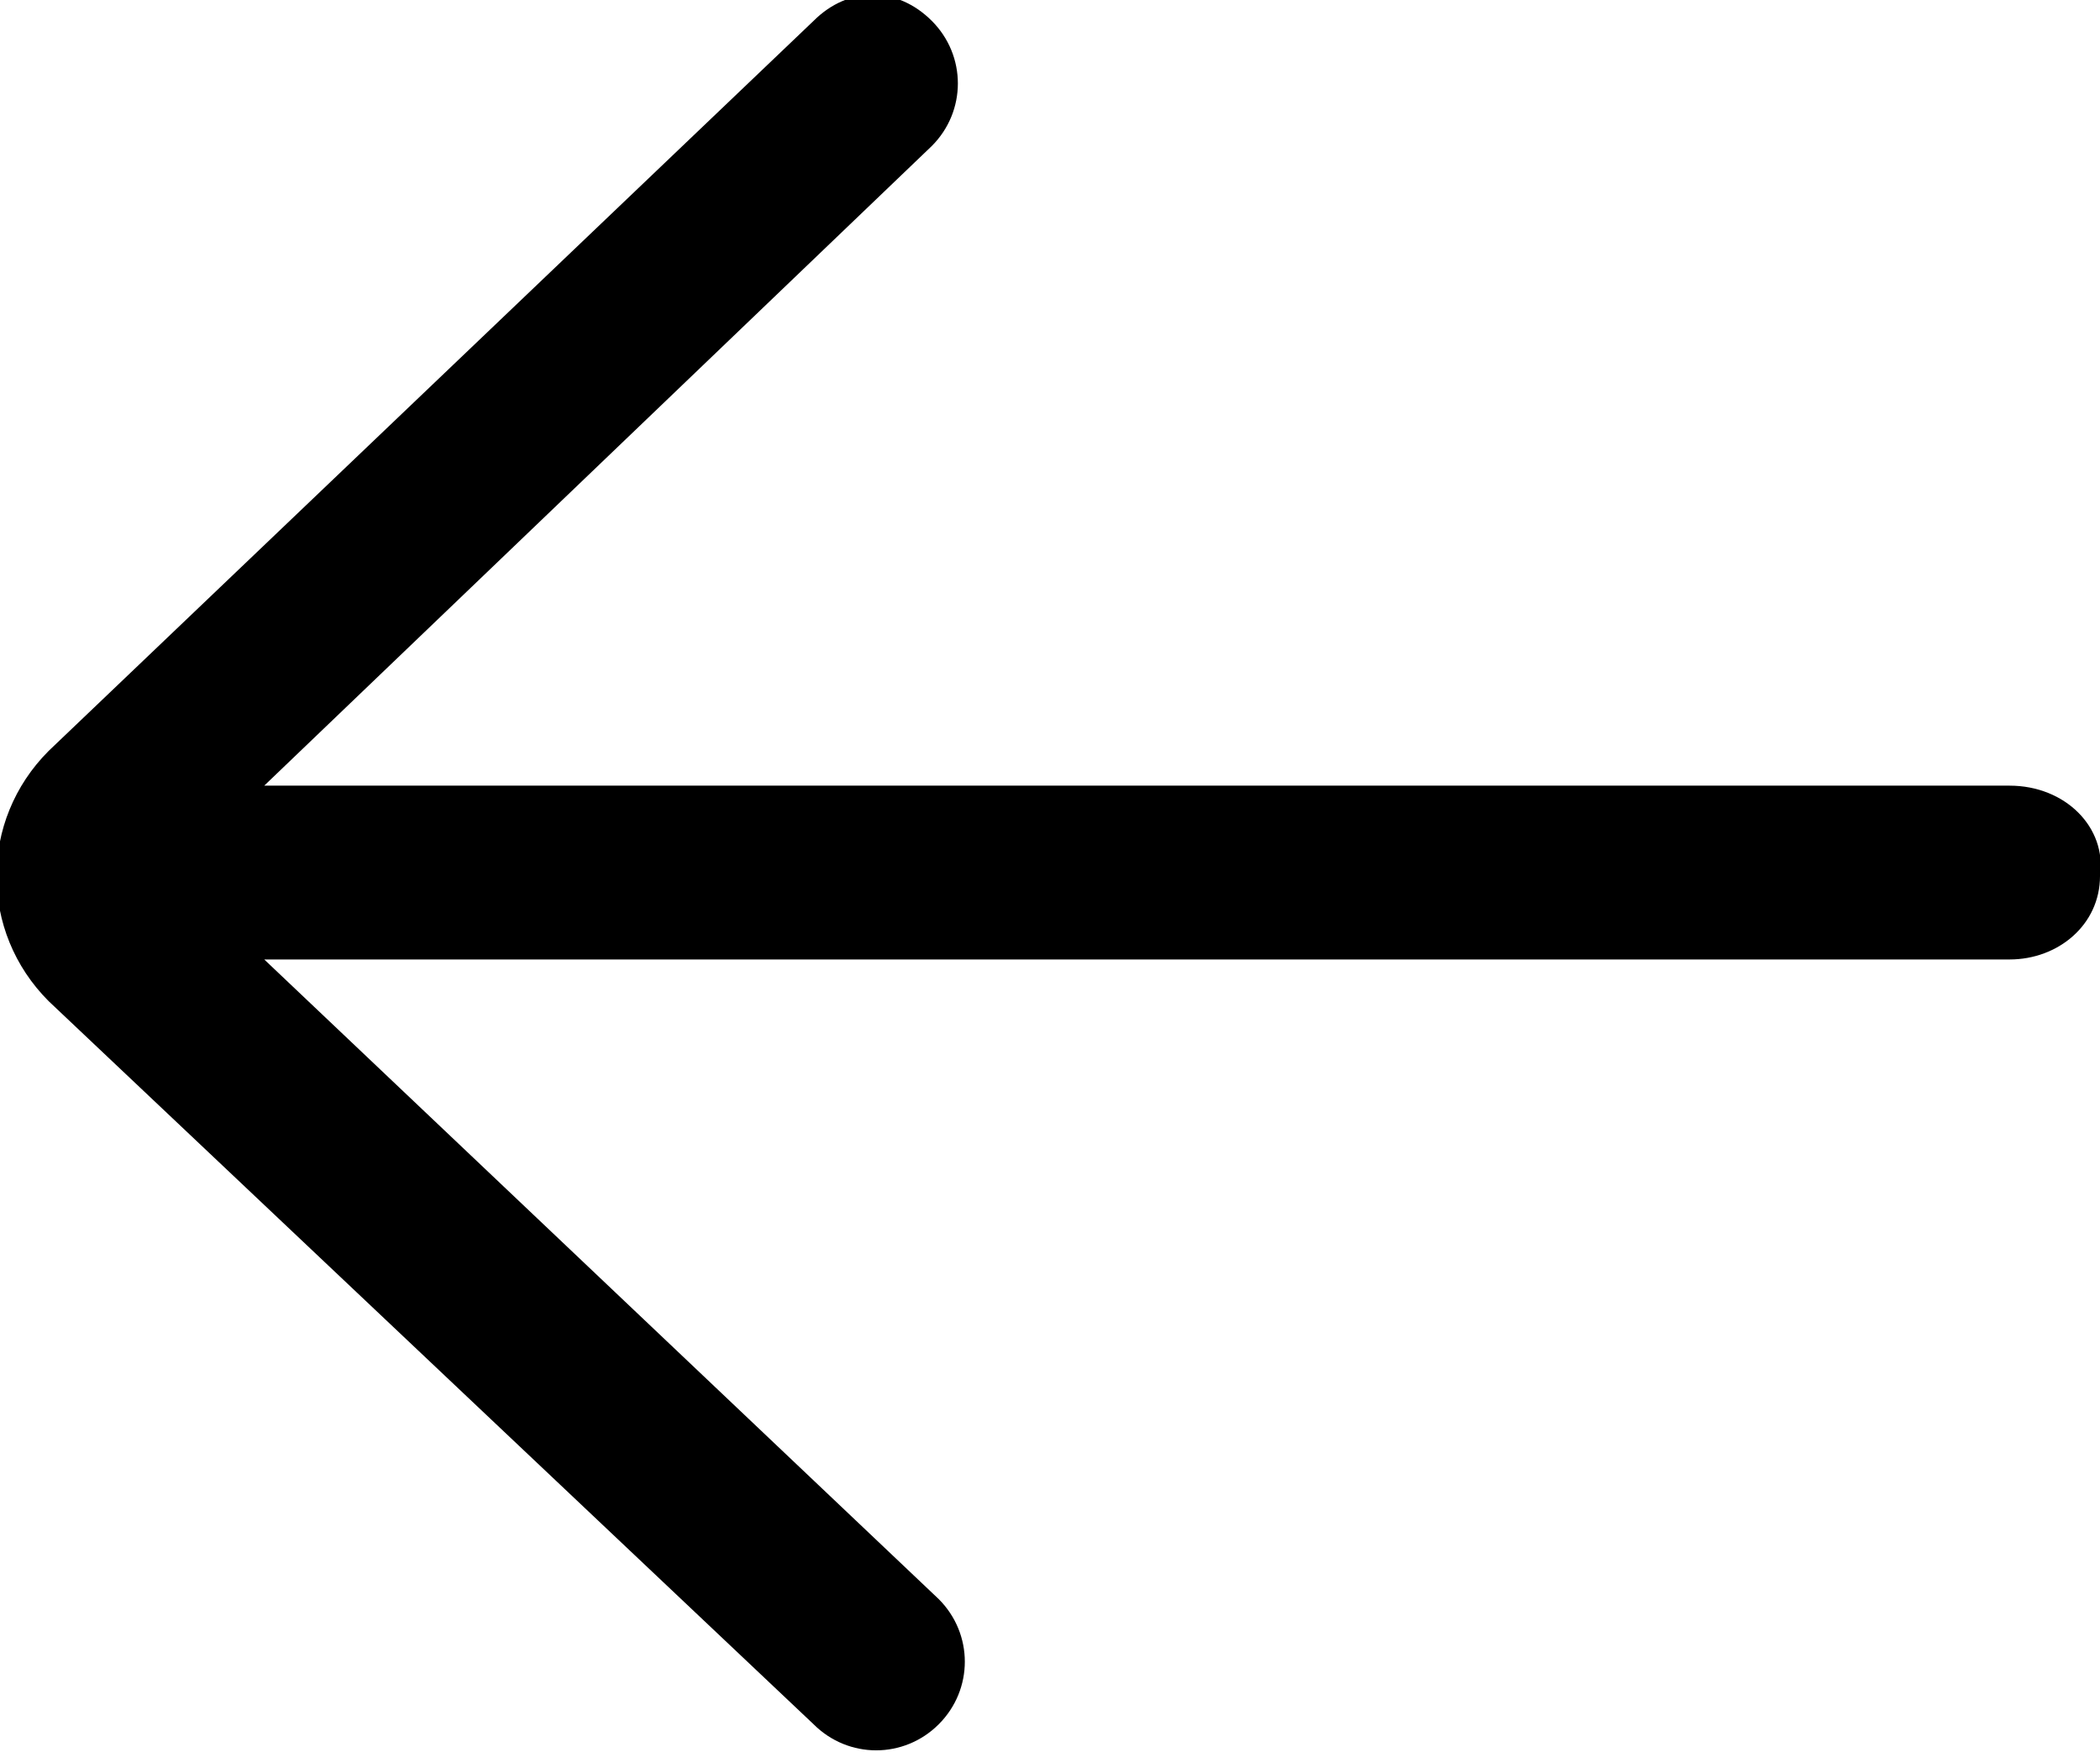
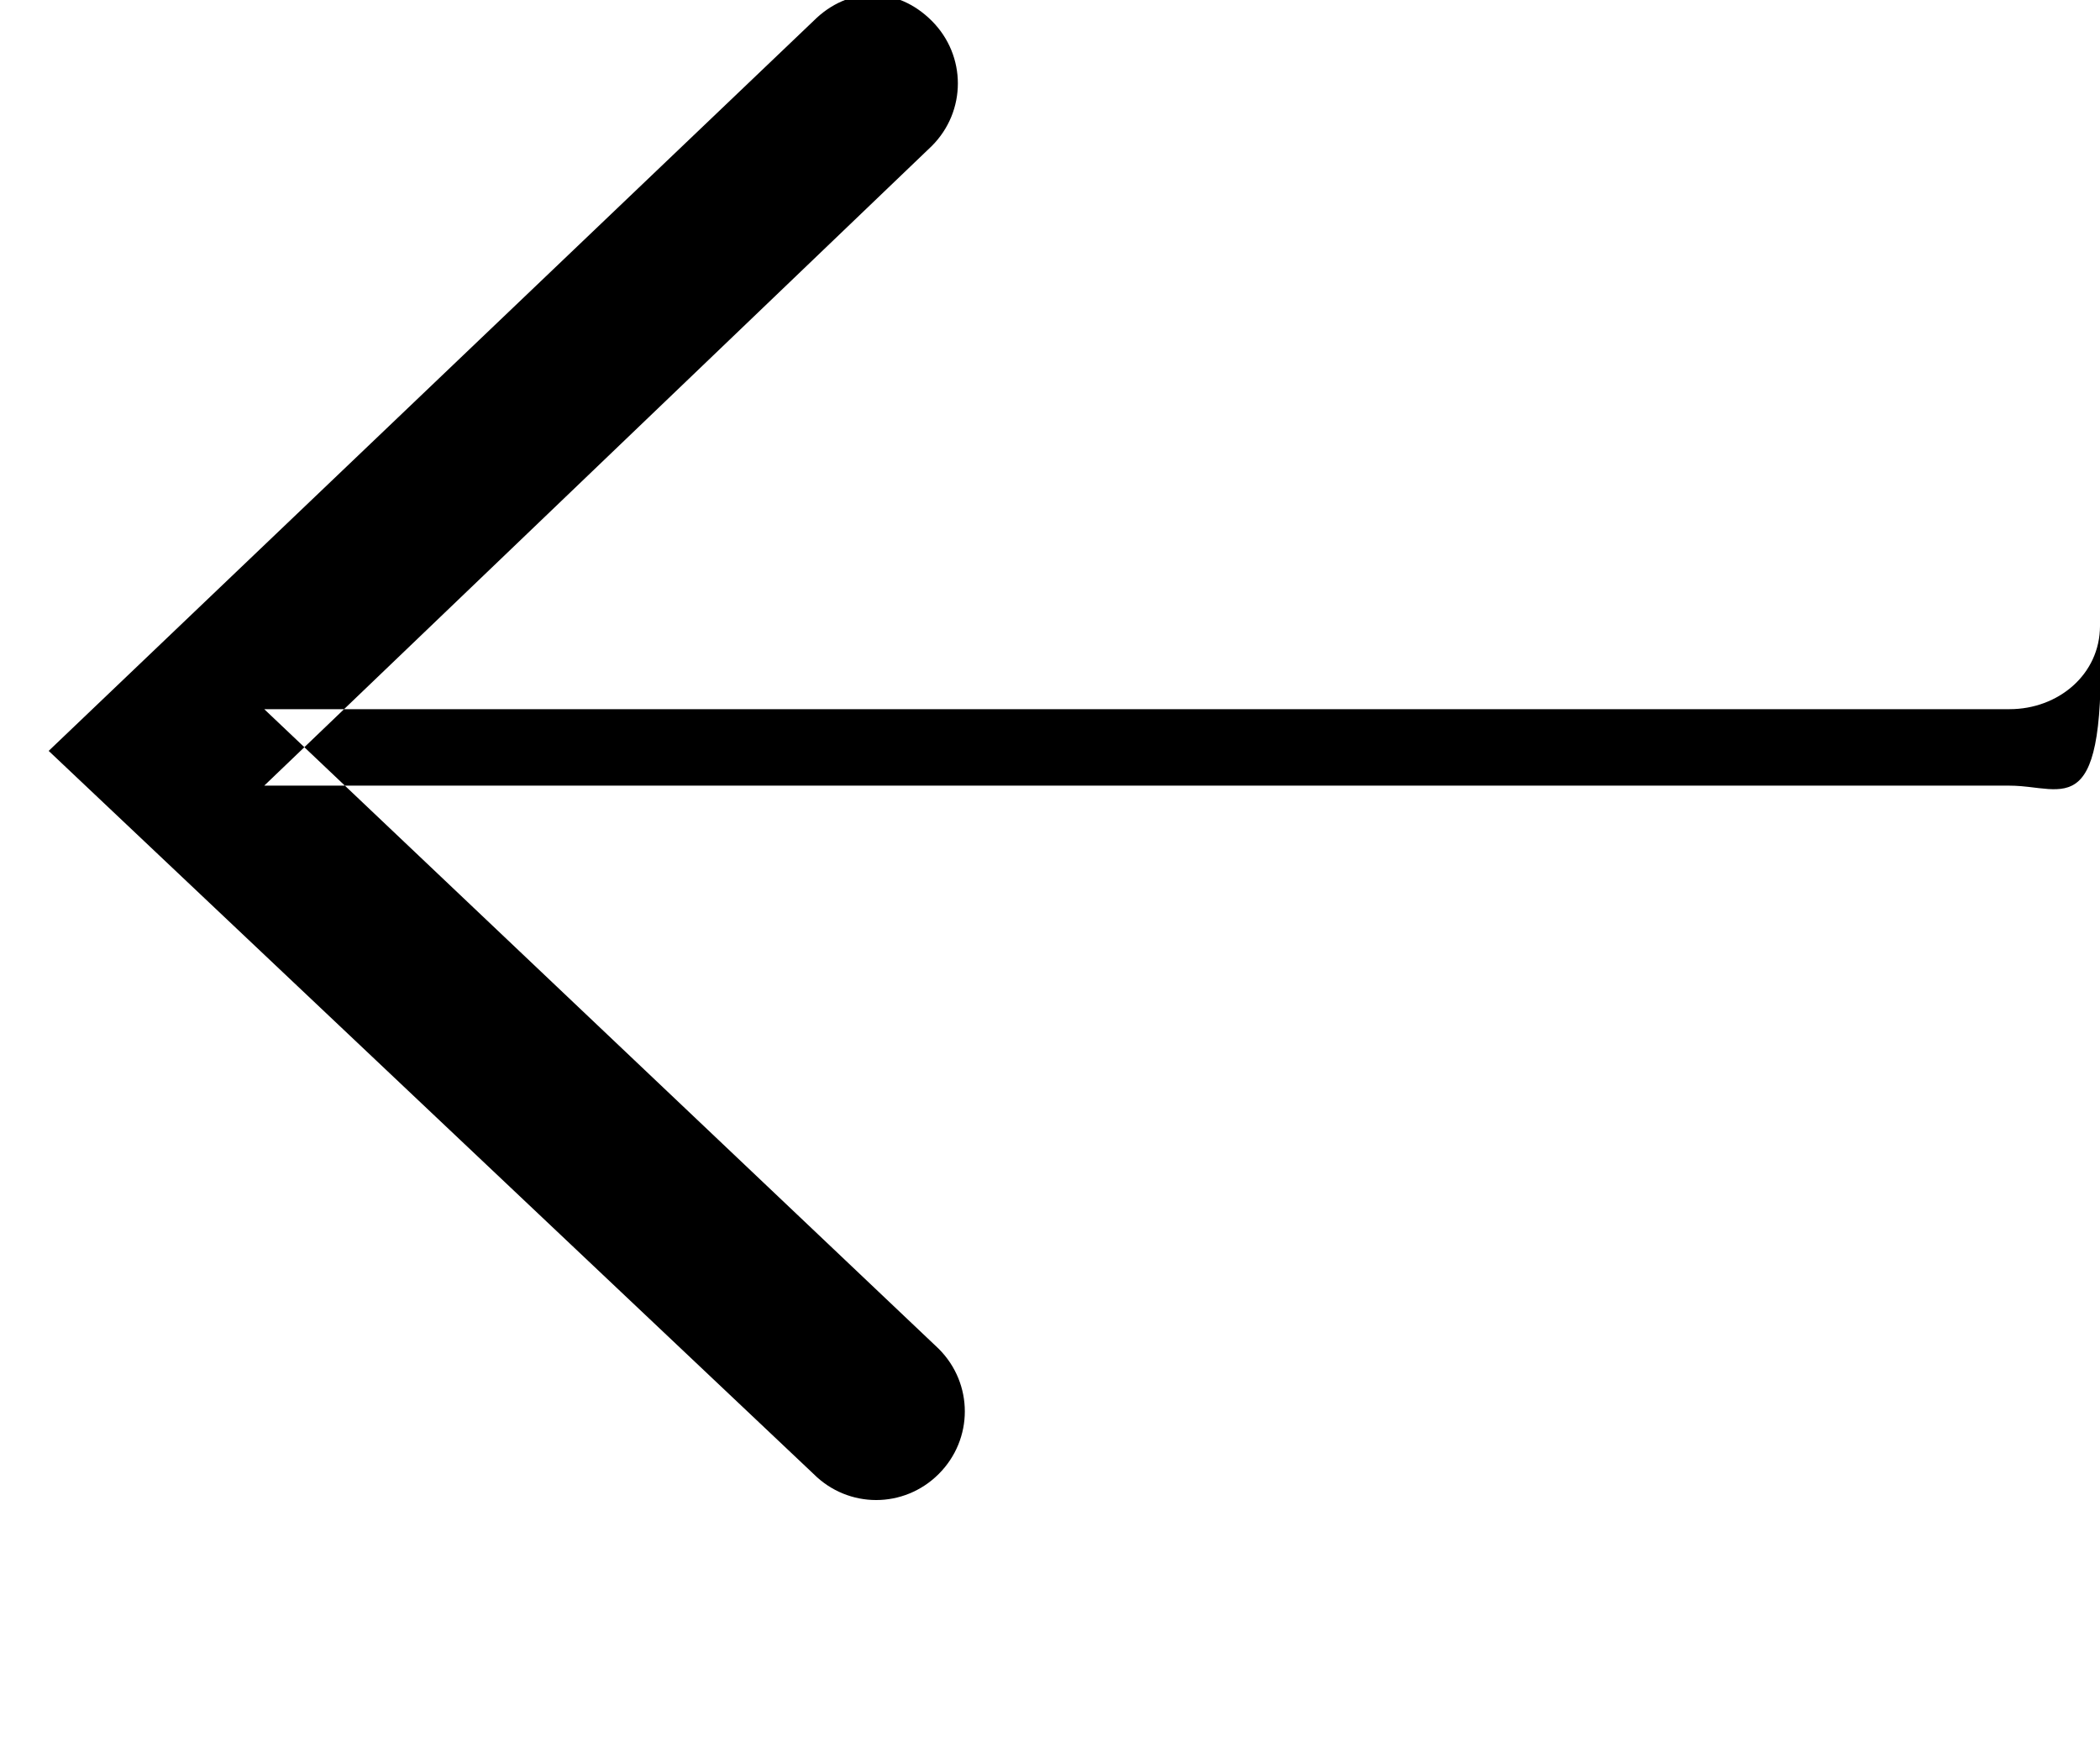
<svg xmlns="http://www.w3.org/2000/svg" version="1.1" id="Layer_1" x="0px" y="0px" viewBox="0 0 30.2 25.2" style="enable-background:new 0 0 30.2 25.2;" xml:space="preserve">
-   <path id="left-arrow" d="M28.9,11.3H3.8l9.6-9.2c0.5-0.5,0.5-1.3,0-1.8s-1.2-0.5-1.7,0l-11,10.5c-1,1-1,2.6,0,3.6l0,0l11,10.4  c0.5,0.5,1.3,0.5,1.8,0s0.5-1.3,0-1.8l-9.7-9.2h25.1c0.7,0,1.3-0.5,1.3-1.2C30.3,11.9,29.7,11.3,28.9,11.3  C29,11.3,29,11.3,28.9,11.3L28.9,11.3z" />
+   <path id="left-arrow" d="M28.9,11.3H3.8l9.6-9.2c0.5-0.5,0.5-1.3,0-1.8s-1.2-0.5-1.7,0l-11,10.5l0,0l11,10.4  c0.5,0.5,1.3,0.5,1.8,0s0.5-1.3,0-1.8l-9.7-9.2h25.1c0.7,0,1.3-0.5,1.3-1.2C30.3,11.9,29.7,11.3,28.9,11.3  C29,11.3,29,11.3,28.9,11.3L28.9,11.3z" />
</svg>